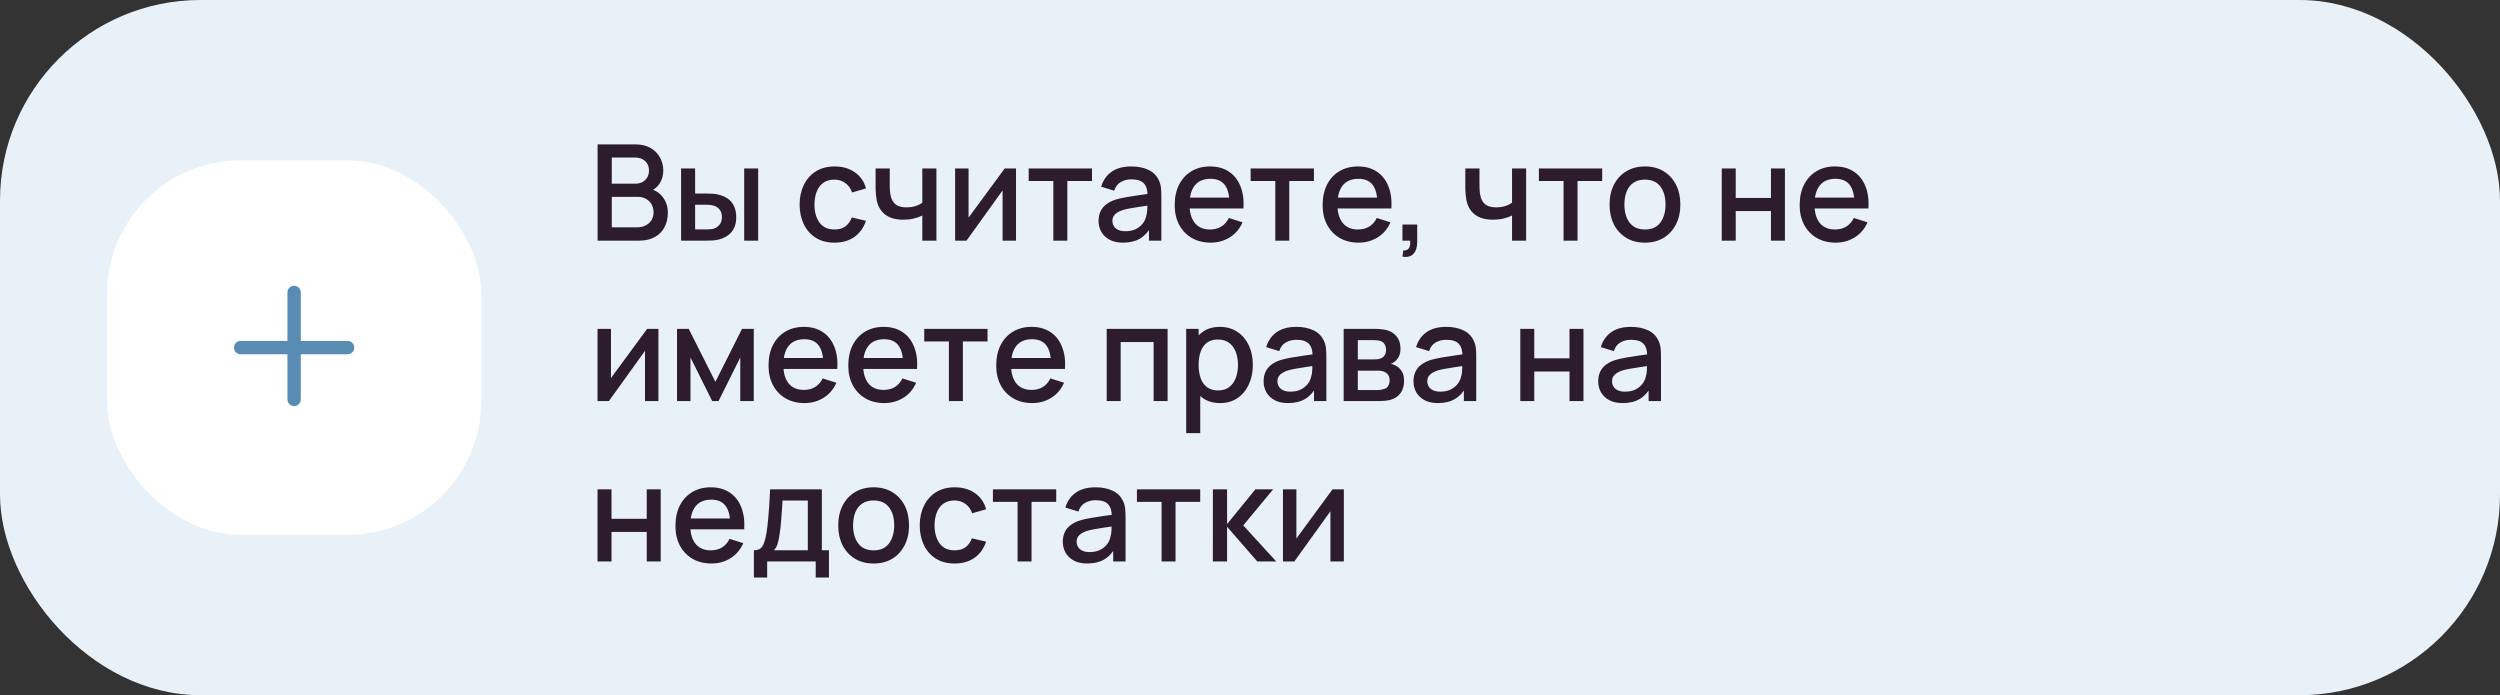
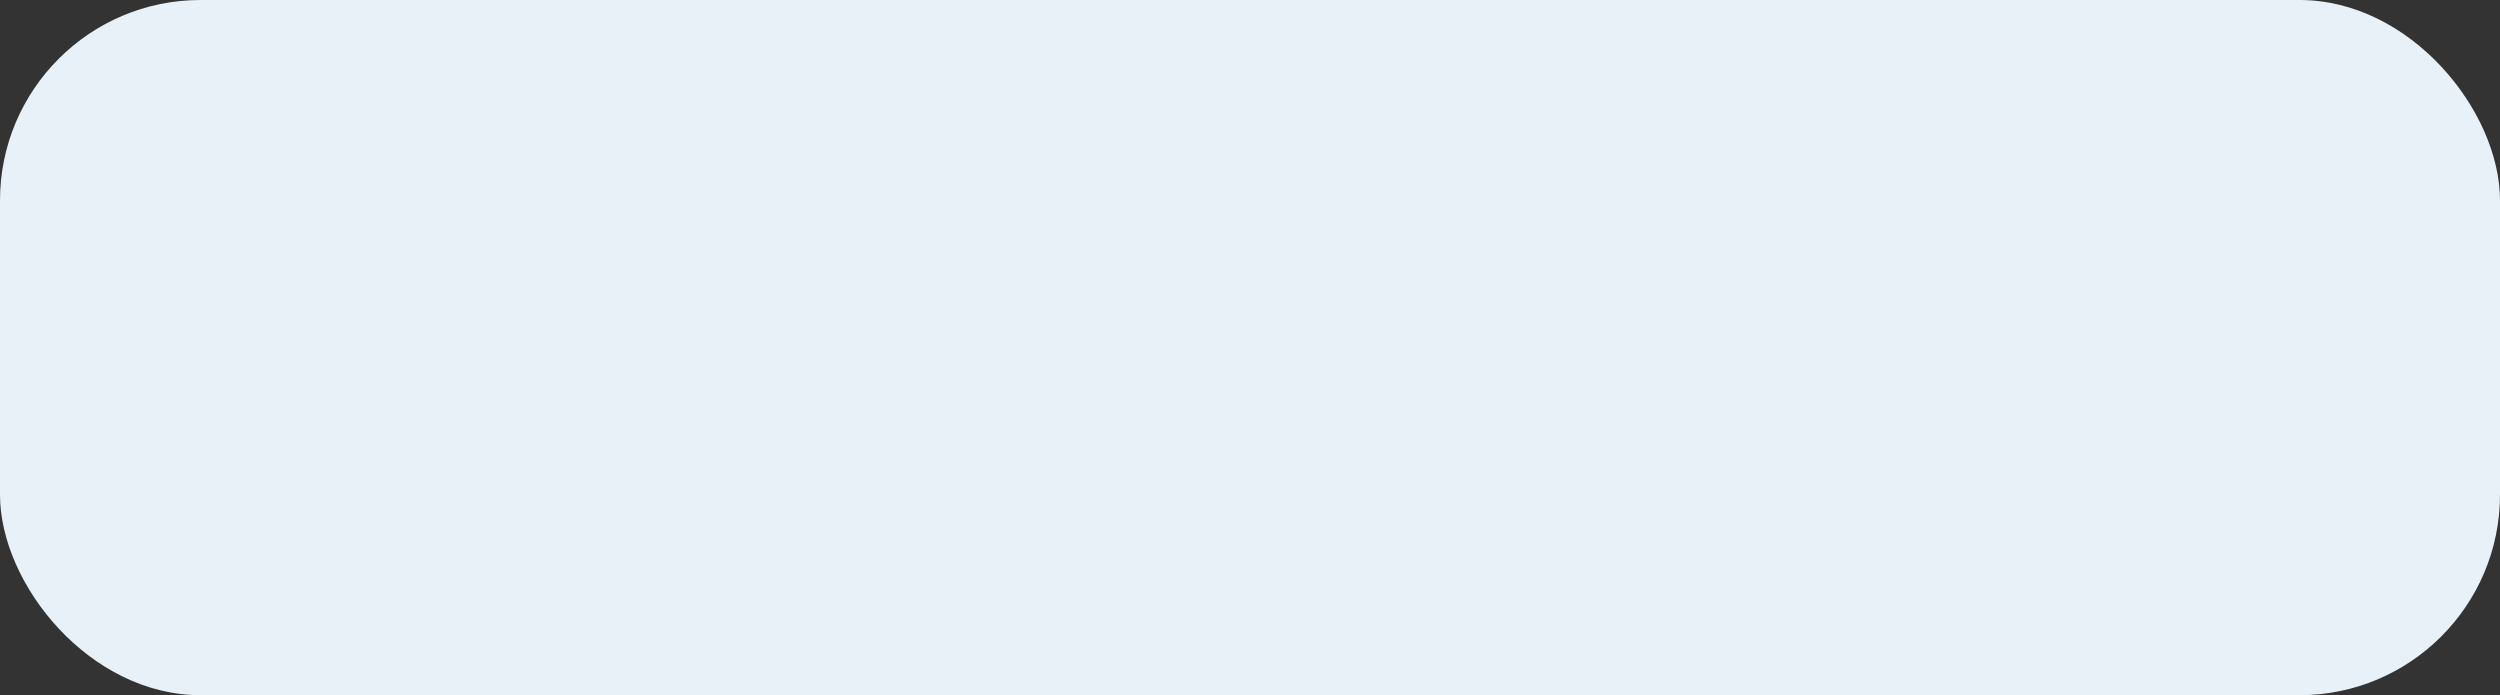
<svg xmlns="http://www.w3.org/2000/svg" width="374" height="104" viewBox="0 0 374 104" fill="none">
  <rect x="0" y="0" width="374" height="104" fill="#333333" stroke="none" />
  <rect width="374" height="104" rx="30" fill="#E8F1F8" />
-   <rect x="16" y="24" width="56" height="56" rx="20" fill="white" />
-   <path fill-rule="evenodd" clip-rule="evenodd" d="M45 43.75C45 43.198 44.552 42.75 44 42.75C43.448 42.75 43 43.198 43 43.75V51H36C35.448 51 35 51.448 35 52C35 52.552 35.448 53 36 53H43V59.75C43 60.302 43.448 60.75 44 60.75C44.552 60.75 45 60.302 45 59.75V53H52C52.552 53 53 52.552 53 52C53 51.448 52.552 51 52 51H45V43.75Z" fill="#588CB3" />
-   <path d="M89.4 36V21.6H95.06C95.973 21.6 96.74 21.787 97.36 22.16C97.98 22.533 98.447 23.017 98.76 23.61C99.073 24.197 99.23 24.817 99.23 25.47C99.23 26.263 99.033 26.943 98.64 27.51C98.253 28.077 97.73 28.463 97.07 28.67L97.05 28.18C97.97 28.407 98.677 28.85 99.17 29.51C99.663 30.163 99.91 30.927 99.91 31.8C99.91 32.647 99.74 33.383 99.4 34.01C99.067 34.637 98.577 35.127 97.93 35.48C97.29 35.827 96.513 36 95.6 36H89.4ZM91.52 34.01H95.28C95.753 34.01 96.177 33.92 96.55 33.74C96.93 33.56 97.227 33.303 97.44 32.97C97.66 32.63 97.77 32.227 97.77 31.76C97.77 31.327 97.673 30.937 97.48 30.59C97.293 30.237 97.02 29.96 96.66 29.76C96.307 29.553 95.89 29.45 95.41 29.45H91.52V34.01ZM91.52 27.48H95.03C95.417 27.48 95.763 27.403 96.07 27.25C96.383 27.09 96.63 26.863 96.81 26.57C96.997 26.27 97.09 25.91 97.09 25.49C97.09 24.93 96.903 24.47 96.53 24.11C96.157 23.75 95.657 23.57 95.03 23.57H91.52V27.48ZM101.89 36V25.2H103.99V28.95H105.41C105.717 28.95 106.047 28.957 106.4 28.97C106.753 28.983 107.053 29.017 107.3 29.07C107.88 29.19 108.383 29.39 108.81 29.67C109.237 29.95 109.563 30.323 109.79 30.79C110.023 31.25 110.14 31.817 110.14 32.49C110.14 33.43 109.897 34.18 109.41 34.74C108.923 35.293 108.263 35.667 107.43 35.86C107.163 35.92 106.847 35.96 106.48 35.98C106.12 35.993 105.787 36 105.48 36H101.89ZM103.99 34.32H105.6C105.773 34.32 105.967 34.313 106.18 34.3C106.393 34.287 106.59 34.257 106.77 34.21C107.083 34.117 107.367 33.927 107.62 33.64C107.873 33.353 108 32.97 108 32.49C108 31.997 107.873 31.603 107.62 31.31C107.373 31.017 107.06 30.827 106.68 30.74C106.507 30.693 106.323 30.663 106.13 30.65C105.943 30.637 105.767 30.63 105.6 30.63H103.99V34.32ZM111.33 36V25.2H113.42V36H111.33ZM124.84 36.3C123.734 36.3 122.794 36.053 122.02 35.56C121.247 35.067 120.654 34.39 120.24 33.53C119.834 32.67 119.627 31.693 119.62 30.6C119.627 29.487 119.84 28.503 120.26 27.65C120.68 26.79 121.28 26.117 122.06 25.63C122.84 25.143 123.777 24.9 124.87 24.9C126.05 24.9 127.057 25.193 127.89 25.78C128.73 26.367 129.284 27.17 129.55 28.19L127.47 28.79C127.264 28.183 126.924 27.713 126.45 27.38C125.984 27.04 125.447 26.87 124.84 26.87C124.154 26.87 123.59 27.033 123.15 27.36C122.71 27.68 122.384 28.12 122.17 28.68C121.957 29.24 121.847 29.88 121.84 30.6C121.847 31.713 122.1 32.613 122.6 33.3C123.107 33.987 123.854 34.33 124.84 34.33C125.514 34.33 126.057 34.177 126.47 33.87C126.89 33.557 127.21 33.11 127.43 32.53L129.55 33.03C129.197 34.083 128.614 34.893 127.8 35.46C126.987 36.02 126 36.3 124.84 36.3ZM137.978 36V32.24C137.611 32.427 137.181 32.58 136.688 32.7C136.194 32.813 135.674 32.87 135.128 32.87C134.021 32.87 133.131 32.623 132.458 32.13C131.791 31.63 131.358 30.91 131.158 29.97C131.104 29.69 131.064 29.403 131.038 29.11C131.011 28.81 130.994 28.537 130.988 28.29C130.988 28.043 130.988 27.86 130.988 27.74V25.2H133.108V27.74C133.108 27.913 133.114 28.143 133.127 28.43C133.141 28.71 133.178 28.983 133.238 29.25C133.364 29.85 133.618 30.297 133.998 30.59C134.378 30.877 134.914 31.02 135.608 31.02C136.108 31.02 136.558 30.957 136.958 30.83C137.364 30.697 137.704 30.527 137.978 30.32V25.2H140.088V36H137.978ZM151.996 25.2V36H149.986V28.49L144.586 36H142.886V25.2H144.896V32.56L150.306 25.2H151.996ZM157.581 36V27.08H153.891V25.2H163.361V27.08H159.671V36H157.581ZM167.997 36.3C167.197 36.3 166.527 36.153 165.987 35.86C165.447 35.56 165.037 35.167 164.757 34.68C164.484 34.187 164.347 33.647 164.347 33.06C164.347 32.513 164.444 32.033 164.637 31.62C164.83 31.207 165.117 30.857 165.497 30.57C165.877 30.277 166.344 30.04 166.897 29.86C167.377 29.72 167.92 29.597 168.527 29.49C169.134 29.383 169.77 29.283 170.437 29.19C171.11 29.097 171.777 29.003 172.437 28.91L171.677 29.33C171.69 28.483 171.51 27.857 171.137 27.45C170.77 27.037 170.137 26.83 169.237 26.83C168.67 26.83 168.15 26.963 167.677 27.23C167.204 27.49 166.874 27.923 166.687 28.53L164.737 27.93C165.004 27.003 165.51 26.267 166.257 25.72C167.01 25.173 168.01 24.9 169.257 24.9C170.224 24.9 171.064 25.067 171.777 25.4C172.497 25.727 173.024 26.247 173.357 26.96C173.53 27.313 173.637 27.687 173.677 28.08C173.717 28.473 173.737 28.897 173.737 29.35V36H171.887V33.53L172.247 33.85C171.8 34.677 171.23 35.293 170.537 35.7C169.85 36.1 169.004 36.3 167.997 36.3ZM168.367 34.59C168.96 34.59 169.47 34.487 169.897 34.28C170.324 34.067 170.667 33.797 170.927 33.47C171.187 33.143 171.357 32.803 171.437 32.45C171.55 32.13 171.614 31.77 171.627 31.37C171.647 30.97 171.657 30.65 171.657 30.41L172.337 30.66C171.677 30.76 171.077 30.85 170.537 30.93C169.997 31.01 169.507 31.09 169.067 31.17C168.634 31.243 168.247 31.333 167.907 31.44C167.62 31.54 167.364 31.66 167.137 31.8C166.917 31.94 166.74 32.11 166.607 32.31C166.48 32.51 166.417 32.753 166.417 33.04C166.417 33.32 166.487 33.58 166.627 33.82C166.767 34.053 166.98 34.24 167.267 34.38C167.554 34.52 167.92 34.59 168.367 34.59ZM181.124 36.3C180.05 36.3 179.107 36.067 178.294 35.6C177.487 35.127 176.857 34.47 176.404 33.63C175.957 32.783 175.734 31.803 175.734 30.69C175.734 29.51 175.954 28.487 176.394 27.62C176.84 26.753 177.46 26.083 178.254 25.61C179.047 25.137 179.97 24.9 181.024 24.9C182.124 24.9 183.06 25.157 183.834 25.67C184.607 26.177 185.184 26.9 185.564 27.84C185.95 28.78 186.104 29.897 186.024 31.19H183.934V30.43C183.92 29.177 183.68 28.25 183.214 27.65C182.754 27.05 182.05 26.75 181.104 26.75C180.057 26.75 179.27 27.08 178.744 27.74C178.217 28.4 177.954 29.353 177.954 30.6C177.954 31.787 178.217 32.707 178.744 33.36C179.27 34.007 180.03 34.33 181.024 34.33C181.677 34.33 182.24 34.183 182.714 33.89C183.194 33.59 183.567 33.163 183.834 32.61L185.884 33.26C185.464 34.227 184.827 34.977 183.974 35.51C183.12 36.037 182.17 36.3 181.124 36.3ZM177.274 31.19V29.56H184.984V31.19H177.274ZM190.784 36V27.08H187.094V25.2H196.564V27.08H192.874V36H190.784ZM203.253 36.3C202.179 36.3 201.236 36.067 200.423 35.6C199.616 35.127 198.986 34.47 198.532 33.63C198.086 32.783 197.863 31.803 197.863 30.69C197.863 29.51 198.083 28.487 198.523 27.62C198.969 26.753 199.589 26.083 200.383 25.61C201.176 25.137 202.099 24.9 203.153 24.9C204.253 24.9 205.189 25.157 205.963 25.67C206.736 26.177 207.313 26.9 207.693 27.84C208.079 28.78 208.233 29.897 208.153 31.19H206.063V30.43C206.049 29.177 205.809 28.25 205.343 27.65C204.883 27.05 204.179 26.75 203.233 26.75C202.186 26.75 201.399 27.08 200.873 27.74C200.346 28.4 200.083 29.353 200.083 30.6C200.083 31.787 200.346 32.707 200.873 33.36C201.399 34.007 202.159 34.33 203.153 34.33C203.806 34.33 204.369 34.183 204.843 33.89C205.323 33.59 205.696 33.163 205.963 32.61L208.013 33.26C207.593 34.227 206.956 34.977 206.103 35.51C205.249 36.037 204.299 36.3 203.253 36.3ZM199.403 31.19V29.56H207.112V31.19H199.403ZM209.805 38.39L209.935 37.46C210.222 37.48 210.445 37.427 210.605 37.3C210.765 37.173 210.872 36.997 210.925 36.77C210.979 36.543 210.989 36.287 210.955 36H209.805V33.59H212.015V36.2C212.015 36.987 211.825 37.58 211.445 37.98C211.072 38.38 210.525 38.517 209.805 38.39ZM226.2 36V32.24C225.833 32.427 225.403 32.58 224.91 32.7C224.417 32.813 223.897 32.87 223.35 32.87C222.243 32.87 221.353 32.623 220.68 32.13C220.013 31.63 219.58 30.91 219.38 29.97C219.327 29.69 219.287 29.403 219.26 29.11C219.233 28.81 219.217 28.537 219.21 28.29C219.21 28.043 219.21 27.86 219.21 27.74V25.2H221.33V27.74C221.33 27.913 221.337 28.143 221.35 28.43C221.363 28.71 221.4 28.983 221.46 29.25C221.587 29.85 221.84 30.297 222.22 30.59C222.6 30.877 223.137 31.02 223.83 31.02C224.33 31.02 224.78 30.957 225.18 30.83C225.587 30.697 225.927 30.527 226.2 30.32V25.2H228.31V36H226.2ZM233.909 36V27.08H230.219V25.2H239.689V27.08H235.999V36H233.909ZM246.082 36.3C245.002 36.3 244.066 36.057 243.272 35.57C242.479 35.083 241.866 34.413 241.432 33.56C241.006 32.7 240.792 31.71 240.792 30.59C240.792 29.463 241.012 28.473 241.452 27.62C241.892 26.76 242.509 26.093 243.302 25.62C244.096 25.14 245.022 24.9 246.082 24.9C247.162 24.9 248.099 25.143 248.892 25.63C249.686 26.117 250.299 26.787 250.732 27.64C251.166 28.493 251.382 29.477 251.382 30.59C251.382 31.717 251.162 32.71 250.722 33.57C250.289 34.423 249.676 35.093 248.882 35.58C248.089 36.06 247.156 36.3 246.082 36.3ZM246.082 34.33C247.116 34.33 247.886 33.983 248.392 33.29C248.906 32.59 249.162 31.69 249.162 30.59C249.162 29.463 248.902 28.563 248.382 27.89C247.869 27.21 247.102 26.87 246.082 26.87C245.382 26.87 244.806 27.03 244.352 27.35C243.899 27.663 243.562 28.1 243.342 28.66C243.122 29.213 243.012 29.857 243.012 30.59C243.012 31.723 243.272 32.63 243.792 33.31C244.312 33.99 245.076 34.33 246.082 34.33ZM257.574 36V25.2H259.664V29.61H264.934V25.2H267.024V36H264.934V31.58H259.664V36H257.574ZM274.62 36.3C273.546 36.3 272.603 36.067 271.79 35.6C270.983 35.127 270.353 34.47 269.9 33.63C269.453 32.783 269.23 31.803 269.23 30.69C269.23 29.51 269.45 28.487 269.89 27.62C270.336 26.753 270.956 26.083 271.75 25.61C272.543 25.137 273.466 24.9 274.52 24.9C275.62 24.9 276.556 25.157 277.33 25.67C278.103 26.177 278.68 26.9 279.06 27.84C279.446 28.78 279.6 29.897 279.52 31.19H277.43V30.43C277.416 29.177 277.176 28.25 276.71 27.65C276.25 27.05 275.546 26.75 274.6 26.75C273.553 26.75 272.766 27.08 272.24 27.74C271.713 28.4 271.45 29.353 271.45 30.6C271.45 31.787 271.713 32.707 272.24 33.36C272.766 34.007 273.526 34.33 274.52 34.33C275.173 34.33 275.736 34.183 276.21 33.89C276.69 33.59 277.063 33.163 277.33 32.61L279.38 33.26C278.96 34.227 278.323 34.977 277.47 35.51C276.616 36.037 275.666 36.3 274.62 36.3ZM270.77 31.19V29.56H278.48V31.19H270.77ZM98.5 49.2V60H96.49V52.49L91.09 60H89.39V49.2H91.4V56.56L96.81 49.2H98.5ZM101.285 60V49.2H103.035L107.025 57.12L111.005 49.2H112.765V60H110.745V53.48L107.495 60H106.545L103.295 53.48V60H101.285ZM120.362 60.3C119.289 60.3 118.345 60.067 117.532 59.6C116.725 59.127 116.095 58.47 115.642 57.63C115.195 56.783 114.972 55.803 114.972 54.69C114.972 53.51 115.192 52.487 115.632 51.62C116.079 50.753 116.699 50.083 117.492 49.61C118.285 49.137 119.209 48.9 120.262 48.9C121.362 48.9 122.299 49.157 123.072 49.67C123.845 50.177 124.422 50.9 124.802 51.84C125.189 52.78 125.342 53.897 125.262 55.19H123.172V54.43C123.159 53.177 122.919 52.25 122.452 51.65C121.992 51.05 121.289 50.75 120.342 50.75C119.295 50.75 118.509 51.08 117.982 51.74C117.455 52.4 117.192 53.353 117.192 54.6C117.192 55.787 117.455 56.707 117.982 57.36C118.509 58.007 119.269 58.33 120.262 58.33C120.915 58.33 121.479 58.183 121.952 57.89C122.432 57.59 122.805 57.163 123.072 56.61L125.122 57.26C124.702 58.227 124.065 58.977 123.212 59.51C122.359 60.037 121.409 60.3 120.362 60.3ZM116.512 55.19V53.56H124.222V55.19H116.512ZM132.295 60.3C131.222 60.3 130.279 60.067 129.465 59.6C128.659 59.127 128.029 58.47 127.575 57.63C127.129 56.783 126.905 55.803 126.905 54.69C126.905 53.51 127.125 52.487 127.565 51.62C128.012 50.753 128.632 50.083 129.425 49.61C130.219 49.137 131.142 48.9 132.195 48.9C133.295 48.9 134.232 49.157 135.005 49.67C135.779 50.177 136.355 50.9 136.735 51.84C137.122 52.78 137.275 53.897 137.195 55.19H135.105V54.43C135.092 53.177 134.852 52.25 134.385 51.65C133.925 51.05 133.222 50.75 132.275 50.75C131.229 50.75 130.442 51.08 129.915 51.74C129.389 52.4 129.125 53.353 129.125 54.6C129.125 55.787 129.389 56.707 129.915 57.36C130.442 58.007 131.202 58.33 132.195 58.33C132.849 58.33 133.412 58.183 133.885 57.89C134.365 57.59 134.739 57.163 135.005 56.61L137.055 57.26C136.635 58.227 135.999 58.977 135.145 59.51C134.292 60.037 133.342 60.3 132.295 60.3ZM128.445 55.19V53.56H136.155V55.19H128.445ZM141.956 60V51.08H138.266V49.2H147.736V51.08H144.046V60H141.956ZM154.424 60.3C153.351 60.3 152.408 60.067 151.594 59.6C150.788 59.127 150.158 58.47 149.704 57.63C149.258 56.783 149.034 55.803 149.034 54.69C149.034 53.51 149.254 52.487 149.694 51.62C150.141 50.753 150.761 50.083 151.554 49.61C152.348 49.137 153.271 48.9 154.324 48.9C155.424 48.9 156.361 49.157 157.134 49.67C157.908 50.177 158.484 50.9 158.864 51.84C159.251 52.78 159.404 53.897 159.324 55.19H157.234V54.43C157.221 53.177 156.981 52.25 156.514 51.65C156.054 51.05 155.351 50.75 154.404 50.75C153.358 50.75 152.571 51.08 152.044 51.74C151.518 52.4 151.254 53.353 151.254 54.6C151.254 55.787 151.518 56.707 152.044 57.36C152.571 58.007 153.331 58.33 154.324 58.33C154.978 58.33 155.541 58.183 156.014 57.89C156.494 57.59 156.868 57.163 157.134 56.61L159.184 57.26C158.764 58.227 158.128 58.977 157.274 59.51C156.421 60.037 155.471 60.3 154.424 60.3ZM150.574 55.19V53.56H158.284V55.19H150.574ZM165.562 60V49.2H174.672V60H172.582V51.17H167.652V60H165.562ZM182.536 60.3C181.503 60.3 180.636 60.05 179.936 59.55C179.236 59.043 178.706 58.36 178.346 57.5C177.986 56.64 177.806 55.67 177.806 54.59C177.806 53.51 177.983 52.54 178.336 51.68C178.696 50.82 179.223 50.143 179.916 49.65C180.616 49.15 181.476 48.9 182.496 48.9C183.51 48.9 184.383 49.15 185.116 49.65C185.856 50.143 186.426 50.82 186.826 51.68C187.226 52.533 187.426 53.503 187.426 54.59C187.426 55.67 187.226 56.643 186.826 57.51C186.433 58.37 185.87 59.05 185.136 59.55C184.41 60.05 183.543 60.3 182.536 60.3ZM177.456 64.8V49.2H179.316V56.97H179.556V64.8H177.456ZM182.246 58.41C182.913 58.41 183.463 58.24 183.896 57.9C184.336 57.56 184.663 57.103 184.876 56.53C185.096 55.95 185.206 55.303 185.206 54.59C185.206 53.883 185.096 53.243 184.876 52.67C184.663 52.097 184.333 51.64 183.886 51.3C183.44 50.96 182.87 50.79 182.176 50.79C181.523 50.79 180.983 50.95 180.556 51.27C180.136 51.59 179.823 52.037 179.616 52.61C179.416 53.183 179.316 53.843 179.316 54.59C179.316 55.337 179.416 55.997 179.616 56.57C179.816 57.143 180.133 57.593 180.566 57.92C181 58.247 181.56 58.41 182.246 58.41ZM192.684 60.3C191.884 60.3 191.214 60.153 190.674 59.86C190.134 59.56 189.724 59.167 189.444 58.68C189.171 58.187 189.034 57.647 189.034 57.06C189.034 56.513 189.131 56.033 189.324 55.62C189.518 55.207 189.804 54.857 190.184 54.57C190.564 54.277 191.031 54.04 191.584 53.86C192.064 53.72 192.608 53.597 193.214 53.49C193.821 53.383 194.458 53.283 195.124 53.19C195.798 53.097 196.464 53.003 197.124 52.91L196.364 53.33C196.378 52.483 196.198 51.857 195.824 51.45C195.458 51.037 194.824 50.83 193.924 50.83C193.358 50.83 192.838 50.963 192.364 51.23C191.891 51.49 191.561 51.923 191.374 52.53L189.424 51.93C189.691 51.003 190.198 50.267 190.944 49.72C191.698 49.173 192.698 48.9 193.944 48.9C194.911 48.9 195.751 49.067 196.464 49.4C197.184 49.727 197.711 50.247 198.044 50.96C198.218 51.313 198.324 51.687 198.364 52.08C198.404 52.473 198.424 52.897 198.424 53.35V60H196.574V57.53L196.934 57.85C196.488 58.677 195.918 59.293 195.224 59.7C194.538 60.1 193.691 60.3 192.684 60.3ZM193.054 58.59C193.648 58.59 194.158 58.487 194.584 58.28C195.011 58.067 195.354 57.797 195.614 57.47C195.874 57.143 196.044 56.803 196.124 56.45C196.238 56.13 196.301 55.77 196.314 55.37C196.334 54.97 196.344 54.65 196.344 54.41L197.024 54.66C196.364 54.76 195.764 54.85 195.224 54.93C194.684 55.01 194.194 55.09 193.754 55.17C193.321 55.243 192.934 55.333 192.594 55.44C192.308 55.54 192.051 55.66 191.824 55.8C191.604 55.94 191.428 56.11 191.294 56.31C191.168 56.51 191.104 56.753 191.104 57.04C191.104 57.32 191.174 57.58 191.314 57.82C191.454 58.053 191.668 58.24 191.954 58.38C192.241 58.52 192.608 58.59 193.054 58.59ZM201.011 60V49.2H205.761C206.074 49.2 206.388 49.22 206.701 49.26C207.014 49.293 207.291 49.343 207.531 49.41C208.078 49.563 208.544 49.87 208.931 50.33C209.318 50.783 209.511 51.39 209.511 52.15C209.511 52.583 209.444 52.95 209.311 53.25C209.178 53.543 208.994 53.797 208.761 54.01C208.654 54.103 208.541 54.187 208.421 54.26C208.301 54.333 208.181 54.39 208.061 54.43C208.308 54.47 208.551 54.557 208.791 54.69C209.158 54.883 209.458 55.163 209.691 55.53C209.931 55.89 210.051 56.373 210.051 56.98C210.051 57.707 209.874 58.317 209.521 58.81C209.168 59.297 208.668 59.63 208.021 59.81C207.768 59.883 207.481 59.933 207.161 59.96C206.848 59.987 206.534 60 206.221 60H201.011ZM203.131 58.35H206.091C206.231 58.35 206.391 58.337 206.571 58.31C206.751 58.283 206.911 58.247 207.051 58.2C207.351 58.107 207.564 57.937 207.691 57.69C207.824 57.443 207.891 57.18 207.891 56.9C207.891 56.52 207.791 56.217 207.591 55.99C207.391 55.757 207.138 55.607 206.831 55.54C206.698 55.493 206.551 55.467 206.391 55.46C206.231 55.453 206.094 55.45 205.981 55.45H203.131V58.35ZM203.131 53.77H205.471C205.664 53.77 205.861 53.76 206.061 53.74C206.261 53.713 206.434 53.67 206.581 53.61C206.841 53.51 207.034 53.343 207.161 53.11C207.288 52.87 207.351 52.61 207.351 52.33C207.351 52.023 207.281 51.75 207.141 51.51C207.001 51.27 206.791 51.103 206.511 51.01C206.318 50.943 206.094 50.907 205.841 50.9C205.594 50.887 205.438 50.88 205.371 50.88H203.131V53.77ZM215.106 60.3C214.306 60.3 213.636 60.153 213.096 59.86C212.556 59.56 212.146 59.167 211.866 58.68C211.593 58.187 211.456 57.647 211.456 57.06C211.456 56.513 211.553 56.033 211.746 55.62C211.94 55.207 212.226 54.857 212.606 54.57C212.986 54.277 213.453 54.04 214.006 53.86C214.486 53.72 215.03 53.597 215.636 53.49C216.243 53.383 216.88 53.283 217.546 53.19C218.22 53.097 218.886 53.003 219.546 52.91L218.786 53.33C218.8 52.483 218.62 51.857 218.246 51.45C217.88 51.037 217.246 50.83 216.346 50.83C215.78 50.83 215.26 50.963 214.786 51.23C214.313 51.49 213.983 51.923 213.796 52.53L211.846 51.93C212.113 51.003 212.62 50.267 213.366 49.72C214.12 49.173 215.12 48.9 216.366 48.9C217.333 48.9 218.173 49.067 218.886 49.4C219.606 49.727 220.133 50.247 220.466 50.96C220.64 51.313 220.746 51.687 220.786 52.08C220.826 52.473 220.846 52.897 220.846 53.35V60H218.996V57.53L219.356 57.85C218.91 58.677 218.34 59.293 217.646 59.7C216.96 60.1 216.113 60.3 215.106 60.3ZM215.476 58.59C216.07 58.59 216.58 58.487 217.006 58.28C217.433 58.067 217.776 57.797 218.036 57.47C218.296 57.143 218.466 56.803 218.546 56.45C218.66 56.13 218.723 55.77 218.736 55.37C218.756 54.97 218.766 54.65 218.766 54.41L219.446 54.66C218.786 54.76 218.186 54.85 217.646 54.93C217.106 55.01 216.616 55.09 216.176 55.17C215.743 55.243 215.356 55.333 215.016 55.44C214.73 55.54 214.473 55.66 214.246 55.8C214.026 55.94 213.85 56.11 213.716 56.31C213.59 56.51 213.526 56.753 213.526 57.04C213.526 57.32 213.596 57.58 213.736 57.82C213.876 58.053 214.09 58.24 214.376 58.38C214.663 58.52 215.03 58.59 215.476 58.59ZM227.437 60V49.2H229.527V53.61H234.797V49.2H236.887V60H234.797V55.58H229.527V60H227.437ZM242.743 60.3C241.943 60.3 241.273 60.153 240.733 59.86C240.193 59.56 239.783 59.167 239.503 58.68C239.23 58.187 239.093 57.647 239.093 57.06C239.093 56.513 239.19 56.033 239.383 55.62C239.576 55.207 239.863 54.857 240.243 54.57C240.623 54.277 241.09 54.04 241.643 53.86C242.123 53.72 242.666 53.597 243.273 53.49C243.88 53.383 244.516 53.283 245.183 53.19C245.856 53.097 246.523 53.003 247.183 52.91L246.423 53.33C246.436 52.483 246.256 51.857 245.883 51.45C245.516 51.037 244.883 50.83 243.983 50.83C243.416 50.83 242.896 50.963 242.423 51.23C241.95 51.49 241.62 51.923 241.433 52.53L239.483 51.93C239.75 51.003 240.256 50.267 241.003 49.72C241.756 49.173 242.756 48.9 244.003 48.9C244.97 48.9 245.81 49.067 246.523 49.4C247.243 49.727 247.77 50.247 248.103 50.96C248.276 51.313 248.383 51.687 248.423 52.08C248.463 52.473 248.483 52.897 248.483 53.35V60H246.633V57.53L246.993 57.85C246.546 58.677 245.976 59.293 245.283 59.7C244.596 60.1 243.75 60.3 242.743 60.3ZM243.113 58.59C243.706 58.59 244.216 58.487 244.643 58.28C245.07 58.067 245.413 57.797 245.673 57.47C245.933 57.143 246.103 56.803 246.183 56.45C246.296 56.13 246.36 55.77 246.373 55.37C246.393 54.97 246.403 54.65 246.403 54.41L247.083 54.66C246.423 54.76 245.823 54.85 245.283 54.93C244.743 55.01 244.253 55.09 243.813 55.17C243.38 55.243 242.993 55.333 242.653 55.44C242.366 55.54 242.11 55.66 241.883 55.8C241.663 55.94 241.486 56.11 241.353 56.31C241.226 56.51 241.163 56.753 241.163 57.04C241.163 57.32 241.233 57.58 241.373 57.82C241.513 58.053 241.726 58.24 242.013 58.38C242.3 58.52 242.666 58.59 243.113 58.59ZM89.39 84V73.2H91.48V77.61H96.75V73.2H98.84V84H96.75V79.58H91.48V84H89.39ZM106.436 84.3C105.363 84.3 104.419 84.067 103.606 83.6C102.799 83.127 102.169 82.47 101.716 81.63C101.269 80.783 101.046 79.803 101.046 78.69C101.046 77.51 101.266 76.487 101.706 75.62C102.153 74.753 102.773 74.083 103.566 73.61C104.359 73.137 105.283 72.9 106.336 72.9C107.436 72.9 108.373 73.157 109.146 73.67C109.919 74.177 110.496 74.9 110.876 75.84C111.263 76.78 111.416 77.897 111.336 79.19H109.246V78.43C109.233 77.177 108.993 76.25 108.526 75.65C108.066 75.05 107.363 74.75 106.416 74.75C105.369 74.75 104.583 75.08 104.056 75.74C103.529 76.4 103.266 77.353 103.266 78.6C103.266 79.787 103.529 80.707 104.056 81.36C104.583 82.007 105.343 82.33 106.336 82.33C106.989 82.33 107.553 82.183 108.026 81.89C108.506 81.59 108.879 81.163 109.146 80.61L111.196 81.26C110.776 82.227 110.139 82.977 109.286 83.51C108.433 84.037 107.483 84.3 106.436 84.3ZM102.586 79.19V77.56H110.296V79.19H102.586ZM112.78 86.4V82.32C113.373 82.32 113.796 82.123 114.05 81.73C114.31 81.33 114.516 80.653 114.67 79.7C114.763 79.12 114.84 78.503 114.9 77.85C114.966 77.197 115.023 76.49 115.07 75.73C115.116 74.963 115.163 74.12 115.21 73.2H122.95V82.32H124.01V86.4H122.03V84H114.77V86.4H112.78ZM115.77 82.32H120.85V74.88H117.07C117.043 75.32 117.013 75.773 116.98 76.24C116.953 76.707 116.92 77.17 116.88 77.63C116.846 78.09 116.806 78.53 116.76 78.95C116.713 79.37 116.66 79.75 116.6 80.09C116.52 80.617 116.423 81.057 116.31 81.41C116.203 81.763 116.023 82.067 115.77 82.32ZM130.692 84.3C129.612 84.3 128.675 84.057 127.882 83.57C127.088 83.083 126.475 82.413 126.042 81.56C125.615 80.7 125.402 79.71 125.402 78.59C125.402 77.463 125.622 76.473 126.062 75.62C126.502 74.76 127.118 74.093 127.912 73.62C128.705 73.14 129.632 72.9 130.692 72.9C131.772 72.9 132.708 73.143 133.502 73.63C134.295 74.117 134.908 74.787 135.342 75.64C135.775 76.493 135.992 77.477 135.992 78.59C135.992 79.717 135.772 80.71 135.332 81.57C134.898 82.423 134.285 83.093 133.492 83.58C132.698 84.06 131.765 84.3 130.692 84.3ZM130.692 82.33C131.725 82.33 132.495 81.983 133.002 81.29C133.515 80.59 133.772 79.69 133.772 78.59C133.772 77.463 133.512 76.563 132.992 75.89C132.478 75.21 131.712 74.87 130.692 74.87C129.992 74.87 129.415 75.03 128.962 75.35C128.508 75.663 128.172 76.1 127.952 76.66C127.732 77.213 127.622 77.857 127.622 78.59C127.622 79.723 127.882 80.63 128.402 81.31C128.922 81.99 129.685 82.33 130.692 82.33ZM142.809 84.3C141.702 84.3 140.762 84.053 139.989 83.56C139.216 83.067 138.622 82.39 138.209 81.53C137.802 80.67 137.596 79.693 137.589 78.6C137.596 77.487 137.809 76.503 138.229 75.65C138.649 74.79 139.249 74.117 140.029 73.63C140.809 73.143 141.746 72.9 142.839 72.9C144.019 72.9 145.026 73.193 145.859 73.78C146.699 74.367 147.252 75.17 147.519 76.19L145.439 76.79C145.232 76.183 144.892 75.713 144.419 75.38C143.952 75.04 143.416 74.87 142.809 74.87C142.122 74.87 141.559 75.033 141.119 75.36C140.679 75.68 140.352 76.12 140.139 76.68C139.926 77.24 139.816 77.88 139.809 78.6C139.816 79.713 140.069 80.613 140.569 81.3C141.076 81.987 141.822 82.33 142.809 82.33C143.482 82.33 144.026 82.177 144.439 81.87C144.859 81.557 145.179 81.11 145.399 80.53L147.519 81.03C147.166 82.083 146.582 82.893 145.769 83.46C144.956 84.02 143.969 84.3 142.809 84.3ZM152.229 84V75.08H148.539V73.2H158.009V75.08H154.319V84H152.229ZM162.645 84.3C161.845 84.3 161.175 84.153 160.635 83.86C160.095 83.56 159.685 83.167 159.405 82.68C159.132 82.187 158.995 81.647 158.995 81.06C158.995 80.513 159.092 80.033 159.285 79.62C159.479 79.207 159.765 78.857 160.145 78.57C160.525 78.277 160.992 78.04 161.545 77.86C162.025 77.72 162.569 77.597 163.175 77.49C163.782 77.383 164.419 77.283 165.085 77.19C165.759 77.097 166.425 77.003 167.085 76.91L166.325 77.33C166.339 76.483 166.159 75.857 165.785 75.45C165.419 75.037 164.785 74.83 163.885 74.83C163.319 74.83 162.799 74.963 162.325 75.23C161.852 75.49 161.522 75.923 161.335 76.53L159.385 75.93C159.652 75.003 160.159 74.267 160.905 73.72C161.659 73.173 162.659 72.9 163.905 72.9C164.872 72.9 165.712 73.067 166.425 73.4C167.145 73.727 167.672 74.247 168.005 74.96C168.179 75.313 168.285 75.687 168.325 76.08C168.365 76.473 168.385 76.897 168.385 77.35V84H166.535V81.53L166.895 81.85C166.449 82.677 165.879 83.293 165.185 83.7C164.499 84.1 163.652 84.3 162.645 84.3ZM163.015 82.59C163.609 82.59 164.119 82.487 164.545 82.28C164.972 82.067 165.315 81.797 165.575 81.47C165.835 81.143 166.005 80.803 166.085 80.45C166.199 80.13 166.262 79.77 166.275 79.37C166.295 78.97 166.305 78.65 166.305 78.41L166.985 78.66C166.325 78.76 165.725 78.85 165.185 78.93C164.645 79.01 164.155 79.09 163.715 79.17C163.282 79.243 162.895 79.333 162.555 79.44C162.269 79.54 162.012 79.66 161.785 79.8C161.565 79.94 161.389 80.11 161.255 80.31C161.129 80.51 161.065 80.753 161.065 81.04C161.065 81.32 161.135 81.58 161.275 81.82C161.415 82.053 161.629 82.24 161.915 82.38C162.202 82.52 162.569 82.59 163.015 82.59ZM173.772 84V75.08H170.082V73.2H179.552V75.08H175.862V84H173.772ZM181.441 84L181.451 73.2H183.571V78.4L187.811 73.2H190.471L185.991 78.6L190.931 84H188.091L183.571 78.8V84H181.441ZM201.039 73.2V84H199.029V76.49L193.629 84H191.929V73.2H193.939V80.56L199.349 73.2H201.039Z" fill="#2D1C2D" />
</svg>